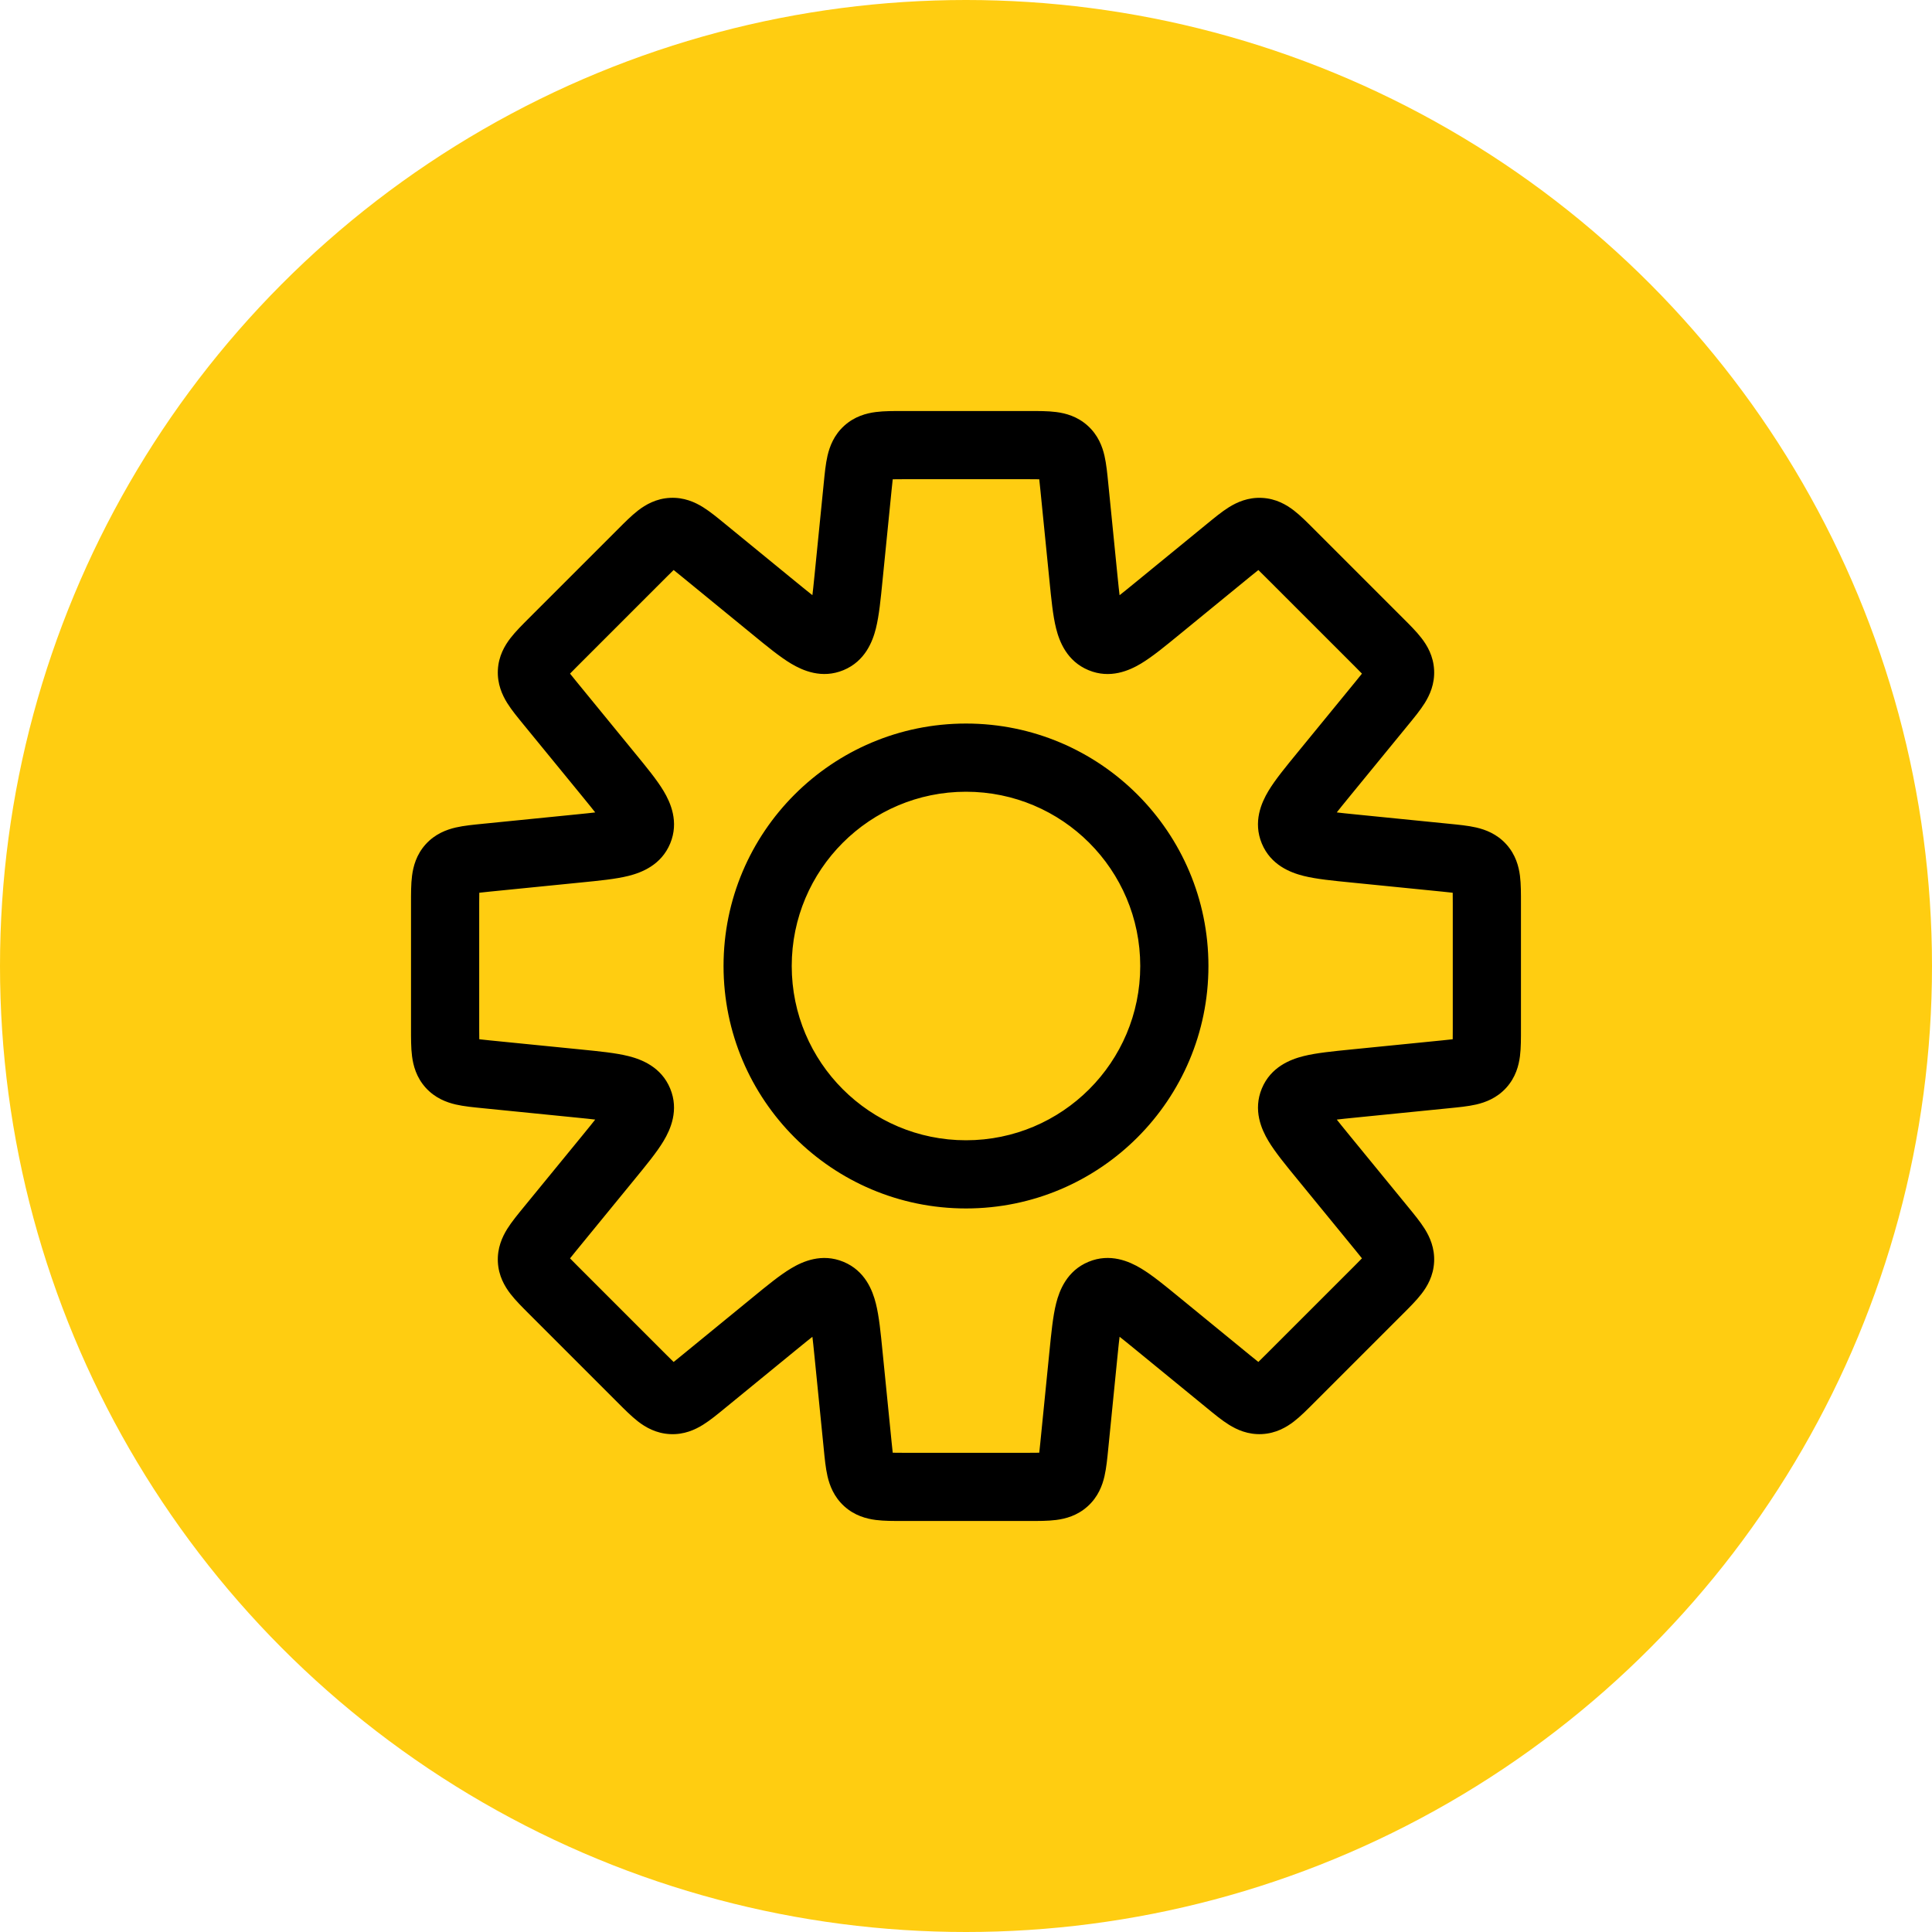
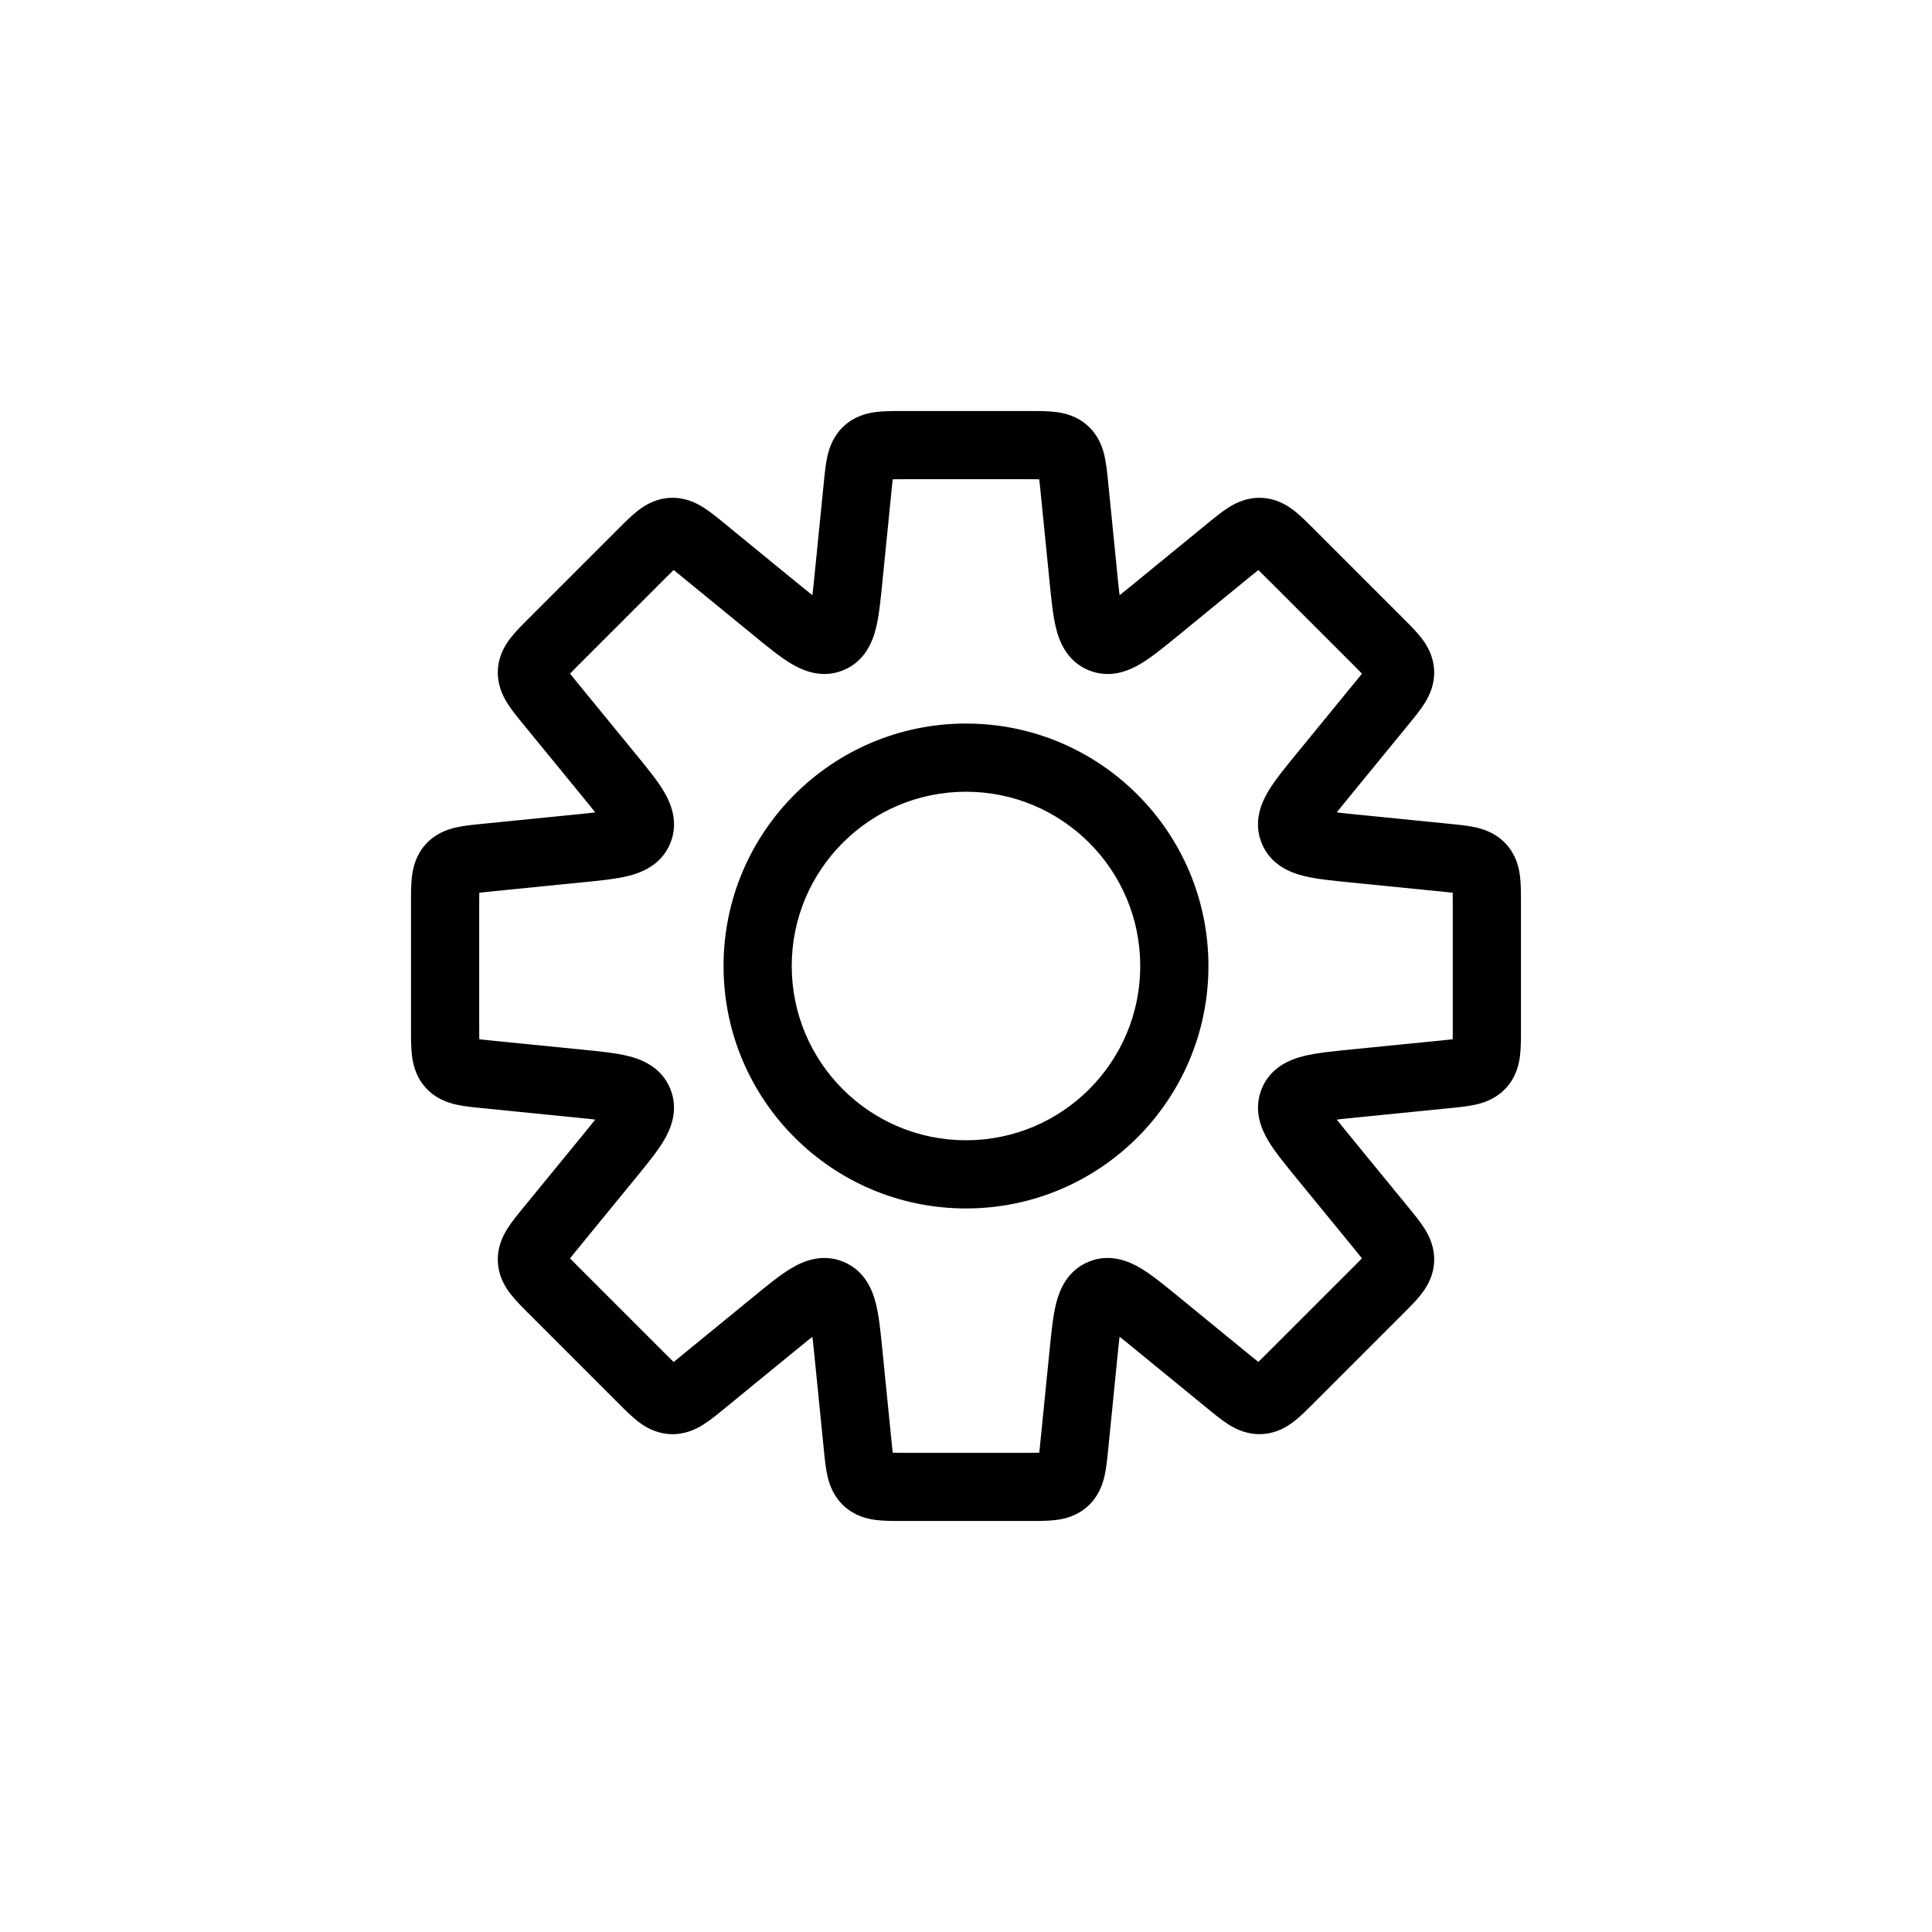
<svg xmlns="http://www.w3.org/2000/svg" width="85" height="85" viewBox="0 0 85 85" fill="none">
-   <circle cx="42.5" cy="42.5" r="42.5" fill="#FFCD11" />
-   <path d="M47.263 21.384H45.763V21.459L45.77 21.534L47.263 21.384ZM47.263 21.384H48.763V21.309L48.756 21.235L47.263 21.384ZM47.667 25.42L46.174 25.569L46.174 25.569L47.667 25.42ZM48.465 28.099L49.039 26.714L49.039 26.714L48.465 28.099ZM50.923 26.769L49.973 25.608L49.973 25.608L50.923 26.769ZM54.062 24.201L53.112 23.04L53.112 23.04L54.062 24.201ZM55.446 23.403L55.371 24.901L55.371 24.901L55.446 23.403ZM56.743 24.334L57.804 23.274L57.804 23.274L56.743 24.334ZM60.665 28.256L61.726 27.196L61.726 27.196L60.665 28.256ZM61.597 29.554L63.095 29.479L63.095 29.479L61.597 29.554ZM60.799 30.937L61.96 31.887L61.96 31.887L60.799 30.937ZM58.23 34.076L59.352 35.073L59.372 35.05L59.391 35.026L58.23 34.076ZM58.23 34.076L57.109 33.08L57.089 33.103L57.069 33.127L58.23 34.076ZM56.9 36.535L58.286 35.961L58.286 35.961L56.9 36.535ZM59.579 37.333L59.43 38.825L59.43 38.825L59.579 37.333ZM63.615 37.736L63.765 36.244L63.765 36.244L63.615 37.736ZM65.158 38.151L64.046 39.157L64.046 39.157L65.158 38.151ZM65.158 46.849L64.046 45.843L64.046 45.843L65.158 46.849ZM63.615 47.263L63.765 48.756L63.765 48.756L63.615 47.263ZM59.58 47.667L59.431 46.174L59.431 46.174L59.58 47.667ZM56.901 48.465L55.515 47.891L55.515 47.891L56.901 48.465ZM58.231 50.923L59.392 49.974L59.392 49.974L58.231 50.923ZM60.799 54.062L61.96 53.112L61.96 53.112L60.799 54.062ZM61.597 55.445L63.095 55.52L63.095 55.52L61.597 55.445ZM55.446 61.596L55.521 63.094L55.521 63.094L55.446 61.596ZM54.062 60.798L53.113 61.959L53.113 61.959L54.062 60.798ZM50.923 58.23L51.873 57.069L51.816 57.023L51.755 56.982L50.923 58.23ZM50.923 58.23L49.974 59.391L50.03 59.437L50.091 59.478L50.923 58.23ZM48.465 56.9L49.039 58.285L49.039 58.285L48.465 56.9ZM47.667 59.579L46.174 59.429L46.174 59.429L47.667 59.579ZM47.263 63.616L48.756 63.765L48.756 63.765L47.263 63.616ZM46.849 65.158L45.843 64.046L45.843 64.046L46.849 65.158ZM38.15 65.158L39.157 64.046L39.157 64.046L38.15 65.158ZM37.736 63.616L36.244 63.765L36.244 63.765L37.736 63.616ZM37.333 59.58L38.825 59.43L38.825 59.43L37.333 59.58ZM34.076 58.231L35.026 59.392L35.026 59.392L34.076 58.231ZM30.937 60.799L29.987 59.638L29.987 59.638L30.937 60.799ZM29.553 61.597L29.479 63.095L29.479 63.095L29.553 61.597ZM28.256 60.666L29.317 59.605L29.317 59.605L28.256 60.666ZM24.334 56.743L25.395 55.683L25.395 55.683L24.334 56.743ZM23.402 55.446L24.901 55.371L24.901 55.371L23.402 55.446ZM24.2 54.063L23.039 53.113L23.039 53.113L24.2 54.063ZM26.769 50.923L27.93 51.873L27.93 51.873L26.769 50.923ZM28.099 48.465L26.713 49.039L26.713 49.039L28.099 48.465ZM25.42 47.667L25.569 46.174L25.569 46.174L25.42 47.667ZM21.384 47.263L21.533 45.771L21.459 45.763H21.384V47.263ZM21.384 47.263L21.235 48.756L21.309 48.763H21.384V47.263ZM19.842 46.849L20.954 45.843L20.954 45.843L19.842 46.849ZM19.583 45.273L21.083 45.273V45.273L19.583 45.273ZM19.583 39.727L21.083 39.727V39.727H19.583ZM19.842 38.151L20.954 39.157L20.954 39.157L19.842 38.151ZM21.384 37.736V36.236H21.309L21.235 36.244L21.384 37.736ZM21.384 37.736V39.236H21.459L21.533 39.229L21.384 37.736ZM25.421 37.333L25.57 38.825L25.57 38.825L25.421 37.333ZM28.1 36.535L29.486 37.109L29.486 37.109L28.1 36.535ZM26.77 34.076L25.609 35.026L25.609 35.026L26.77 34.076ZM24.2 30.936L23.04 31.886L24.2 30.936ZM23.402 29.553L21.904 29.478L21.904 29.478L23.402 29.553ZM24.334 28.256L25.395 29.316L25.395 29.316L24.334 28.256ZM28.256 24.333L27.196 23.273L27.196 23.273L28.256 24.333ZM29.553 23.402L29.479 21.904L29.479 21.904L29.553 23.402ZM30.937 24.2L31.887 23.039L31.887 23.039L30.937 24.2ZM34.076 26.768L35.026 25.607L35.026 25.607L34.076 26.768ZM36.535 28.099L35.961 26.713L35.961 26.713L36.535 28.099ZM37.333 25.419L38.825 25.569L38.825 25.569L37.333 25.419ZM37.736 21.384L39.229 21.534L39.236 21.459V21.384H37.736ZM37.736 21.384L36.244 21.235L36.236 21.309V21.384H37.736ZM38.15 19.842L39.157 20.954L39.157 20.954L38.15 19.842ZM46.849 19.842L45.843 20.954L45.843 20.954L46.849 19.842ZM48.763 21.384V21.384H45.763V21.384H48.763ZM49.159 25.271L48.756 21.235L45.77 21.534L46.174 25.569L49.159 25.271ZM49.039 26.714C49.438 26.879 49.45 27.222 49.374 26.921C49.298 26.617 49.246 26.138 49.159 25.271L46.174 25.569C46.251 26.335 46.321 27.082 46.465 27.652C46.609 28.225 46.939 29.091 47.891 29.485L49.039 26.714ZM49.973 25.608C49.299 26.16 48.924 26.462 48.655 26.623C48.388 26.782 48.639 26.548 49.039 26.714L47.891 29.485C48.842 29.88 49.688 29.5 50.195 29.197C50.699 28.895 51.277 28.418 51.873 27.93L49.973 25.608ZM53.112 23.04L49.973 25.608L51.873 27.93L55.012 25.362L53.112 23.04ZM55.521 21.905C54.905 21.874 54.418 22.098 54.066 22.317C53.75 22.514 53.414 22.793 53.112 23.04L55.012 25.362C55.183 25.222 55.313 25.116 55.427 25.027C55.54 24.939 55.61 24.89 55.653 24.863C55.695 24.837 55.682 24.851 55.628 24.868C55.563 24.89 55.472 24.906 55.371 24.901L55.521 21.905ZM57.804 23.274C57.528 22.998 57.221 22.687 56.927 22.46C56.599 22.207 56.136 21.935 55.52 21.905L55.371 24.901C55.27 24.896 55.181 24.87 55.119 24.843C55.067 24.82 55.055 24.805 55.094 24.835C55.135 24.866 55.199 24.922 55.303 25.021C55.407 25.12 55.526 25.239 55.682 25.395L57.804 23.274ZM61.726 27.196L57.804 23.274L55.682 25.395L59.605 29.317L61.726 27.196ZM63.095 29.479C63.064 28.863 62.793 28.401 62.539 28.073C62.312 27.778 62.002 27.472 61.726 27.196L59.605 29.317C59.76 29.473 59.879 29.592 59.978 29.696C60.078 29.801 60.133 29.865 60.164 29.905C60.195 29.945 60.18 29.933 60.157 29.881C60.129 29.818 60.104 29.73 60.099 29.628L63.095 29.479ZM61.96 31.887C62.207 31.585 62.485 31.249 62.682 30.934C62.901 30.582 63.126 30.095 63.095 29.479L60.099 29.628C60.094 29.527 60.11 29.437 60.131 29.372C60.149 29.317 60.163 29.304 60.136 29.346C60.109 29.39 60.061 29.459 59.972 29.573C59.884 29.686 59.778 29.817 59.638 29.987L61.96 31.887ZM59.391 35.026L61.96 31.887L59.638 29.987L57.069 33.127L59.391 35.026ZM59.352 35.073L59.352 35.073L57.109 33.08L57.109 33.08L59.352 35.073ZM58.286 35.961C58.451 36.36 58.217 36.612 58.377 36.345C58.538 36.076 58.839 35.701 59.391 35.026L57.069 33.127C56.582 33.722 56.104 34.3 55.802 34.805C55.499 35.312 55.12 36.157 55.514 37.109L58.286 35.961ZM59.729 35.84C58.861 35.754 58.383 35.702 58.079 35.625C57.778 35.55 58.121 35.562 58.286 35.961L55.514 37.109C55.908 38.061 56.775 38.391 57.347 38.535C57.917 38.678 58.664 38.749 59.43 38.825L59.729 35.84ZM63.765 36.244L59.729 35.84L59.43 38.825L63.466 39.229L63.765 36.244ZM66.27 37.144C65.856 36.687 65.353 36.501 64.949 36.407C64.587 36.323 64.153 36.283 63.765 36.244L63.466 39.229C63.685 39.251 63.853 39.268 63.995 39.286C64.139 39.303 64.222 39.318 64.272 39.33C64.32 39.341 64.301 39.341 64.25 39.316C64.189 39.285 64.114 39.232 64.046 39.157L66.27 37.144ZM66.916 39.727C66.916 39.337 66.919 38.9 66.872 38.531C66.819 38.12 66.684 37.601 66.27 37.144L64.046 39.157C63.977 39.082 63.933 39.002 63.908 38.938C63.888 38.885 63.89 38.866 63.896 38.915C63.903 38.966 63.909 39.05 63.913 39.194C63.916 39.338 63.916 39.506 63.916 39.727H66.916ZM66.916 45.273V39.727H63.916V45.273H66.916ZM66.27 47.856C66.684 47.399 66.819 46.88 66.872 46.468C66.919 46.1 66.916 45.663 66.916 45.273H63.916C63.916 45.494 63.916 45.662 63.913 45.806C63.909 45.95 63.903 46.034 63.896 46.085C63.89 46.134 63.888 46.115 63.908 46.062C63.933 45.998 63.977 45.918 64.046 45.843L66.27 47.856ZM63.765 48.756C64.153 48.717 64.587 48.677 64.949 48.593C65.353 48.499 65.856 48.313 66.27 47.856L64.046 45.843C64.114 45.768 64.189 45.715 64.25 45.684C64.301 45.659 64.32 45.659 64.272 45.67C64.222 45.682 64.139 45.697 63.995 45.714C63.853 45.732 63.685 45.749 63.466 45.771L63.765 48.756ZM59.73 49.16L63.765 48.756L63.466 45.771L59.431 46.174L59.73 49.16ZM58.287 49.039C58.121 49.438 57.778 49.45 58.08 49.374C58.383 49.298 58.862 49.246 59.73 49.16L59.431 46.174C58.665 46.251 57.918 46.322 57.348 46.465C56.775 46.609 55.909 46.939 55.515 47.891L58.287 49.039ZM59.392 49.974C58.84 49.299 58.538 48.924 58.378 48.655C58.218 48.388 58.452 48.64 58.287 49.039L55.515 47.891C55.121 48.843 55.5 49.688 55.803 50.195C56.105 50.7 56.583 51.278 57.07 51.873L59.392 49.974ZM61.96 53.112L59.392 49.974L57.07 51.873L59.638 55.012L61.96 53.112ZM63.095 55.52C63.126 54.904 62.902 54.417 62.682 54.065C62.485 53.75 62.207 53.414 61.96 53.112L59.638 55.012C59.778 55.182 59.884 55.312 59.972 55.426C60.061 55.54 60.109 55.609 60.136 55.653C60.163 55.695 60.149 55.681 60.131 55.627C60.11 55.562 60.094 55.472 60.099 55.37L63.095 55.52ZM61.726 57.803C62.002 57.527 62.312 57.221 62.539 56.926C62.793 56.598 63.064 56.136 63.095 55.52L60.099 55.37C60.104 55.269 60.129 55.181 60.157 55.118C60.18 55.066 60.195 55.054 60.164 55.094C60.133 55.134 60.078 55.198 59.978 55.303C59.879 55.407 59.761 55.526 59.605 55.682L61.726 57.803ZM57.804 61.725L61.726 57.803L59.605 55.682L55.682 59.604L57.804 61.725ZM55.521 63.094C56.137 63.063 56.599 62.792 56.927 62.539C57.222 62.312 57.528 62.001 57.804 61.725L55.682 59.604C55.527 59.76 55.408 59.879 55.303 59.978C55.199 60.077 55.135 60.133 55.094 60.164C55.055 60.194 55.067 60.179 55.119 60.156C55.182 60.128 55.27 60.103 55.371 60.098L55.521 63.094ZM53.113 61.959C53.414 62.206 53.75 62.485 54.066 62.681C54.418 62.901 54.905 63.125 55.521 63.094L55.371 60.098C55.472 60.093 55.563 60.109 55.628 60.131C55.682 60.148 55.695 60.162 55.653 60.136C55.61 60.109 55.541 60.06 55.427 59.972C55.313 59.883 55.183 59.777 55.012 59.637L53.113 61.959ZM49.974 59.391L53.113 61.959L55.012 59.637L51.873 57.069L49.974 59.391ZM50.091 59.478L50.091 59.478L51.755 56.982L51.755 56.982L50.091 59.478ZM49.039 58.285C48.64 58.451 48.388 58.217 48.655 58.376C48.924 58.537 49.299 58.839 49.974 59.391L51.873 57.069C51.277 56.581 50.699 56.103 50.195 55.802C49.688 55.499 48.843 55.119 47.891 55.514L49.039 58.285ZM49.159 59.728C49.246 58.861 49.298 58.382 49.374 58.078C49.45 57.777 49.438 58.12 49.039 58.285L47.891 55.514C46.939 55.908 46.609 56.774 46.465 57.346C46.322 57.917 46.251 58.663 46.174 59.429L49.159 59.728ZM48.756 63.765L49.159 59.728L46.174 59.429L45.77 63.466L48.756 63.765ZM47.855 66.27C48.313 65.856 48.499 65.354 48.592 64.95C48.676 64.587 48.717 64.153 48.756 63.765L45.77 63.466C45.749 63.686 45.732 63.853 45.714 63.996C45.696 64.139 45.681 64.222 45.67 64.272C45.659 64.32 45.658 64.302 45.684 64.25C45.715 64.189 45.767 64.114 45.843 64.046L47.855 66.27ZM45.273 66.917C45.663 66.917 46.099 66.92 46.468 66.872C46.88 66.819 47.398 66.684 47.855 66.27L45.843 64.046C45.918 63.978 45.998 63.933 46.062 63.909C46.115 63.888 46.134 63.89 46.085 63.897C46.034 63.903 45.95 63.91 45.806 63.913C45.662 63.916 45.493 63.917 45.273 63.917V66.917ZM39.726 66.917H45.273V63.917H39.726V66.917ZM37.144 66.27C37.601 66.684 38.12 66.819 38.531 66.872C38.9 66.92 39.336 66.917 39.726 66.917V63.917C39.506 63.917 39.338 63.916 39.194 63.913C39.05 63.91 38.965 63.903 38.915 63.897C38.865 63.89 38.884 63.888 38.938 63.909C39.001 63.933 39.082 63.978 39.157 64.046L37.144 66.27ZM36.244 63.765C36.282 64.153 36.323 64.587 36.407 64.95C36.501 65.354 36.687 65.856 37.144 66.27L39.157 64.046C39.232 64.114 39.284 64.189 39.315 64.25C39.341 64.302 39.341 64.32 39.33 64.272C39.318 64.222 39.303 64.139 39.285 63.996C39.268 63.853 39.251 63.686 39.229 63.466L36.244 63.765ZM35.84 59.729L36.244 63.765L39.229 63.466L38.825 59.43L35.84 59.729ZM35.961 58.286C35.562 58.121 35.549 57.778 35.625 58.079C35.702 58.383 35.753 58.861 35.84 59.729L38.825 59.43C38.749 58.664 38.678 57.918 38.534 57.347C38.39 56.775 38.061 55.909 37.109 55.515L35.961 58.286ZM35.026 59.392C35.701 58.84 36.076 58.538 36.344 58.377C36.611 58.218 36.36 58.452 35.961 58.286L37.109 55.515C36.157 55.12 35.311 55.499 34.805 55.803C34.3 56.104 33.722 56.582 33.126 57.07L35.026 59.392ZM31.887 61.96L35.026 59.392L33.126 57.07L29.987 59.638L31.887 61.96ZM29.479 63.095C30.095 63.126 30.581 62.902 30.933 62.682C31.249 62.486 31.585 62.207 31.887 61.96L29.987 59.638C29.816 59.778 29.686 59.884 29.573 59.973C29.459 60.061 29.389 60.11 29.346 60.137C29.304 60.163 29.317 60.15 29.371 60.132C29.436 60.11 29.527 60.094 29.628 60.099L29.479 63.095ZM27.195 61.726C27.471 62.002 27.778 62.313 28.072 62.54C28.4 62.793 28.863 63.065 29.479 63.095L29.628 60.099C29.729 60.104 29.818 60.129 29.88 60.157C29.933 60.18 29.944 60.195 29.905 60.165C29.864 60.133 29.8 60.078 29.696 59.979C29.592 59.88 29.473 59.761 29.317 59.605L27.195 61.726ZM23.273 57.804L27.195 61.726L29.317 59.605L25.395 55.683L23.273 57.804ZM21.904 55.521C21.935 56.137 22.206 56.599 22.46 56.927C22.687 57.222 22.998 57.528 23.273 57.804L25.395 55.683C25.239 55.527 25.12 55.408 25.021 55.304C24.921 55.199 24.866 55.135 24.835 55.095C24.804 55.055 24.819 55.067 24.843 55.119C24.87 55.182 24.895 55.27 24.901 55.371L21.904 55.521ZM23.039 53.113C22.792 53.415 22.514 53.751 22.317 54.066C22.098 54.418 21.874 54.905 21.904 55.521L24.901 55.371C24.906 55.473 24.889 55.563 24.868 55.628C24.85 55.682 24.836 55.696 24.863 55.654C24.89 55.61 24.938 55.541 25.027 55.427C25.115 55.313 25.222 55.183 25.361 55.013L23.039 53.113ZM25.608 49.974L23.039 53.113L25.361 55.013L27.93 51.873L25.608 49.974ZM26.713 49.039C26.548 48.64 26.782 48.388 26.622 48.655C26.462 48.924 26.16 49.299 25.608 49.974L27.93 51.873C28.417 51.278 28.895 50.7 29.197 50.195C29.5 49.688 29.879 48.843 29.485 47.891L26.713 49.039ZM25.271 49.16C26.138 49.246 26.617 49.298 26.92 49.374C27.222 49.45 26.879 49.438 26.713 49.039L29.485 47.891C29.091 46.939 28.225 46.609 27.652 46.465C27.082 46.322 26.335 46.251 25.569 46.174L25.271 49.16ZM21.235 48.756L25.271 49.16L25.569 46.174L21.533 45.771L21.235 48.756ZM21.384 48.763H21.384V45.763H21.384V48.763ZM18.729 47.856C19.143 48.313 19.646 48.499 20.05 48.593C20.412 48.677 20.847 48.717 21.235 48.756L21.533 45.771C21.314 45.749 21.146 45.732 21.004 45.714C20.861 45.697 20.777 45.682 20.728 45.67C20.679 45.659 20.698 45.659 20.749 45.684C20.81 45.715 20.886 45.768 20.954 45.843L18.729 47.856ZM18.083 45.273C18.083 45.663 18.08 46.1 18.128 46.468C18.181 46.88 18.316 47.399 18.729 47.856L20.954 45.843C21.022 45.918 21.066 45.998 21.091 46.062C21.112 46.115 21.109 46.134 21.103 46.085C21.096 46.034 21.09 45.95 21.087 45.806C21.083 45.662 21.083 45.494 21.083 45.273L18.083 45.273ZM18.083 39.727L18.083 45.273L21.083 45.273L21.083 39.727L18.083 39.727ZM18.729 37.144C18.316 37.601 18.181 38.12 18.128 38.531C18.08 38.9 18.083 39.337 18.083 39.727H21.083C21.083 39.506 21.083 39.338 21.087 39.194C21.09 39.05 21.096 38.966 21.103 38.915C21.109 38.866 21.112 38.885 21.091 38.938C21.066 39.002 21.022 39.082 20.954 39.157L18.729 37.144ZM21.235 36.244C20.847 36.283 20.412 36.323 20.05 36.407C19.646 36.501 19.143 36.687 18.729 37.144L20.954 39.157C20.886 39.232 20.81 39.285 20.749 39.316C20.698 39.341 20.679 39.341 20.728 39.33C20.777 39.318 20.861 39.303 21.004 39.286C21.146 39.268 21.314 39.251 21.533 39.229L21.235 36.244ZM21.384 36.236H21.384V39.236H21.384V36.236ZM25.271 35.84L21.235 36.244L21.533 39.229L25.57 38.825L25.271 35.84ZM26.714 35.961C26.88 35.562 27.223 35.55 26.921 35.625C26.617 35.702 26.139 35.754 25.271 35.84L25.57 38.825C26.336 38.749 27.083 38.678 27.653 38.535C28.226 38.391 29.091 38.061 29.486 37.109L26.714 35.961ZM25.609 35.026C26.161 35.701 26.462 36.076 26.623 36.345C26.783 36.611 26.549 36.36 26.714 35.961L29.486 37.109C29.88 36.157 29.501 35.312 29.198 34.805C28.896 34.3 28.418 33.722 27.93 33.127L25.609 35.026ZM23.04 31.886L25.609 35.026L27.93 33.127L25.361 29.986L23.04 31.886ZM21.904 29.478C21.874 30.094 22.098 30.581 22.317 30.933C22.514 31.248 22.793 31.584 23.04 31.886L25.361 29.986C25.222 29.816 25.115 29.685 25.027 29.572C24.938 29.458 24.89 29.389 24.863 29.345C24.837 29.303 24.85 29.316 24.868 29.371C24.889 29.436 24.906 29.526 24.901 29.627L21.904 29.478ZM23.273 27.195C22.998 27.471 22.687 27.777 22.46 28.072C22.206 28.4 21.935 28.862 21.904 29.478L24.901 29.627C24.896 29.729 24.87 29.817 24.843 29.88C24.82 29.932 24.805 29.944 24.835 29.904C24.866 29.864 24.921 29.8 25.021 29.695C25.12 29.591 25.239 29.472 25.395 29.316L23.273 27.195ZM27.196 23.273L23.273 27.195L25.395 29.316L29.317 25.394L27.196 23.273ZM29.479 21.904C28.863 21.934 28.401 22.206 28.072 22.459C27.778 22.686 27.471 22.997 27.196 23.273L29.317 25.394C29.473 25.238 29.592 25.119 29.696 25.02C29.8 24.921 29.864 24.865 29.905 24.834C29.944 24.804 29.933 24.819 29.88 24.842C29.818 24.869 29.73 24.895 29.628 24.9L29.479 21.904ZM31.887 23.039C31.585 22.792 31.249 22.513 30.933 22.316C30.582 22.097 30.095 21.873 29.479 21.904L29.628 24.9C29.527 24.905 29.436 24.889 29.372 24.867C29.317 24.849 29.304 24.836 29.346 24.862C29.39 24.889 29.459 24.938 29.573 25.026C29.686 25.114 29.817 25.221 29.987 25.361L31.887 23.039ZM35.026 25.607L31.887 23.039L29.987 25.361L33.126 27.929L35.026 25.607ZM35.961 26.713C36.36 26.547 36.611 26.781 36.344 26.622C36.076 26.461 35.701 26.159 35.026 25.607L33.126 27.929C33.722 28.417 34.3 28.895 34.805 29.197C35.312 29.499 36.157 29.879 37.109 29.484L35.961 26.713ZM35.84 25.27C35.753 26.137 35.702 26.616 35.625 26.92C35.549 27.221 35.562 26.878 35.961 26.713L37.109 29.484C38.061 29.09 38.391 28.224 38.535 27.652C38.678 27.081 38.749 26.335 38.825 25.569L35.84 25.27ZM36.244 21.235L35.84 25.27L38.825 25.569L39.229 21.534L36.244 21.235ZM36.236 21.384V21.384H39.236V21.384H36.236ZM37.144 18.73C36.687 19.143 36.501 19.646 36.407 20.05C36.323 20.413 36.282 20.847 36.244 21.235L39.229 21.534C39.251 21.314 39.268 21.147 39.285 21.004C39.303 20.861 39.318 20.778 39.33 20.728C39.341 20.679 39.341 20.698 39.315 20.75C39.284 20.81 39.232 20.886 39.157 20.954L37.144 18.73ZM39.726 18.083C39.336 18.083 38.9 18.08 38.531 18.128C38.12 18.181 37.601 18.316 37.144 18.73L39.157 20.954C39.082 21.022 39.001 21.067 38.938 21.091C38.884 21.112 38.865 21.11 38.915 21.103C38.965 21.097 39.05 21.09 39.194 21.087C39.338 21.083 39.506 21.083 39.726 21.083V18.083ZM45.273 18.083H39.726V21.083H45.273V18.083ZM47.855 18.73C47.398 18.316 46.88 18.181 46.468 18.128C46.099 18.08 45.663 18.083 45.273 18.083V21.083C45.493 21.083 45.662 21.083 45.806 21.087C45.95 21.09 46.034 21.097 46.085 21.103C46.134 21.11 46.115 21.112 46.062 21.091C45.998 21.067 45.918 21.022 45.843 20.954L47.855 18.73ZM48.756 21.235C48.717 20.847 48.676 20.413 48.592 20.05C48.499 19.646 48.313 19.143 47.855 18.73L45.843 20.954C45.767 20.886 45.715 20.81 45.684 20.75C45.658 20.698 45.659 20.679 45.67 20.728C45.681 20.778 45.696 20.861 45.714 21.004C45.732 21.147 45.749 21.314 45.77 21.534L48.756 21.235ZM50.166 42.5C50.166 46.734 46.734 50.167 42.5 50.167V53.167C48.391 53.167 53.166 48.391 53.166 42.5H50.166ZM42.5 34.833C46.734 34.833 50.166 38.266 50.166 42.5H53.166C53.166 36.609 48.391 31.833 42.5 31.833V34.833ZM34.833 42.5C34.833 38.266 38.266 34.833 42.5 34.833V31.833C36.609 31.833 31.833 36.609 31.833 42.5H34.833ZM42.5 50.167C38.266 50.167 34.833 46.734 34.833 42.5H31.833C31.833 48.391 36.609 53.167 42.5 53.167V50.167Z" fill="black" />
+   <path d="M47.263 21.384H45.763V21.459L45.77 21.534L47.263 21.384ZM47.263 21.384H48.763V21.309L48.756 21.235L47.263 21.384ZM47.667 25.42L46.174 25.569L46.174 25.569L47.667 25.42ZM48.465 28.099L49.039 26.714L49.039 26.714L48.465 28.099ZM50.923 26.769L49.973 25.608L49.973 25.608L50.923 26.769ZM54.062 24.201L53.112 23.04L53.112 23.04L54.062 24.201ZM55.446 23.403L55.371 24.901L55.371 24.901L55.446 23.403ZM56.743 24.334L57.804 23.274L57.804 23.274L56.743 24.334ZM60.665 28.256L61.726 27.196L61.726 27.196L60.665 28.256ZM61.597 29.554L63.095 29.479L63.095 29.479L61.597 29.554ZM60.799 30.937L61.96 31.887L61.96 31.887L60.799 30.937ZM58.23 34.076L59.352 35.073L59.372 35.05L59.391 35.026L58.23 34.076ZM58.23 34.076L57.109 33.08L57.089 33.103L57.069 33.127L58.23 34.076ZM56.9 36.535L58.286 35.961L58.286 35.961L56.9 36.535ZM59.579 37.333L59.43 38.825L59.43 38.825L59.579 37.333ZM63.615 37.736L63.765 36.244L63.765 36.244L63.615 37.736ZM65.158 38.151L64.046 39.157L64.046 39.157L65.158 38.151ZM65.158 46.849L64.046 45.843L64.046 45.843L65.158 46.849ZM63.615 47.263L63.765 48.756L63.765 48.756L63.615 47.263ZM59.58 47.667L59.431 46.174L59.431 46.174L59.58 47.667ZM56.901 48.465L55.515 47.891L55.515 47.891L56.901 48.465ZM58.231 50.923L59.392 49.974L59.392 49.974L58.231 50.923ZM60.799 54.062L61.96 53.112L61.96 53.112L60.799 54.062ZM61.597 55.445L63.095 55.52L63.095 55.52L61.597 55.445ZM55.446 61.596L55.521 63.094L55.521 63.094L55.446 61.596ZM54.062 60.798L53.113 61.959L53.113 61.959L54.062 60.798ZM50.923 58.23L51.873 57.069L51.816 57.023L51.755 56.982L50.923 58.23ZL49.974 59.391L50.03 59.437L50.091 59.478L50.923 58.23ZM48.465 56.9L49.039 58.285L49.039 58.285L48.465 56.9ZM47.667 59.579L46.174 59.429L46.174 59.429L47.667 59.579ZM47.263 63.616L48.756 63.765L48.756 63.765L47.263 63.616ZM46.849 65.158L45.843 64.046L45.843 64.046L46.849 65.158ZM38.15 65.158L39.157 64.046L39.157 64.046L38.15 65.158ZM37.736 63.616L36.244 63.765L36.244 63.765L37.736 63.616ZM37.333 59.58L38.825 59.43L38.825 59.43L37.333 59.58ZM34.076 58.231L35.026 59.392L35.026 59.392L34.076 58.231ZM30.937 60.799L29.987 59.638L29.987 59.638L30.937 60.799ZM29.553 61.597L29.479 63.095L29.479 63.095L29.553 61.597ZM28.256 60.666L29.317 59.605L29.317 59.605L28.256 60.666ZM24.334 56.743L25.395 55.683L25.395 55.683L24.334 56.743ZM23.402 55.446L24.901 55.371L24.901 55.371L23.402 55.446ZM24.2 54.063L23.039 53.113L23.039 53.113L24.2 54.063ZM26.769 50.923L27.93 51.873L27.93 51.873L26.769 50.923ZM28.099 48.465L26.713 49.039L26.713 49.039L28.099 48.465ZM25.42 47.667L25.569 46.174L25.569 46.174L25.42 47.667ZM21.384 47.263L21.533 45.771L21.459 45.763H21.384V47.263ZM21.384 47.263L21.235 48.756L21.309 48.763H21.384V47.263ZM19.842 46.849L20.954 45.843L20.954 45.843L19.842 46.849ZM19.583 45.273L21.083 45.273V45.273L19.583 45.273ZM19.583 39.727L21.083 39.727V39.727H19.583ZM19.842 38.151L20.954 39.157L20.954 39.157L19.842 38.151ZM21.384 37.736V36.236H21.309L21.235 36.244L21.384 37.736ZM21.384 37.736V39.236H21.459L21.533 39.229L21.384 37.736ZM25.421 37.333L25.57 38.825L25.57 38.825L25.421 37.333ZM28.1 36.535L29.486 37.109L29.486 37.109L28.1 36.535ZM26.77 34.076L25.609 35.026L25.609 35.026L26.77 34.076ZM24.2 30.936L23.04 31.886L24.2 30.936ZM23.402 29.553L21.904 29.478L21.904 29.478L23.402 29.553ZM24.334 28.256L25.395 29.316L25.395 29.316L24.334 28.256ZM28.256 24.333L27.196 23.273L27.196 23.273L28.256 24.333ZM29.553 23.402L29.479 21.904L29.479 21.904L29.553 23.402ZM30.937 24.2L31.887 23.039L31.887 23.039L30.937 24.2ZM34.076 26.768L35.026 25.607L35.026 25.607L34.076 26.768ZM36.535 28.099L35.961 26.713L35.961 26.713L36.535 28.099ZM37.333 25.419L38.825 25.569L38.825 25.569L37.333 25.419ZM37.736 21.384L39.229 21.534L39.236 21.459V21.384H37.736ZM37.736 21.384L36.244 21.235L36.236 21.309V21.384H37.736ZM38.15 19.842L39.157 20.954L39.157 20.954L38.15 19.842ZM46.849 19.842L45.843 20.954L45.843 20.954L46.849 19.842ZM48.763 21.384V21.384H45.763V21.384H48.763ZM49.159 25.271L48.756 21.235L45.77 21.534L46.174 25.569L49.159 25.271ZM49.039 26.714C49.438 26.879 49.45 27.222 49.374 26.921C49.298 26.617 49.246 26.138 49.159 25.271L46.174 25.569C46.251 26.335 46.321 27.082 46.465 27.652C46.609 28.225 46.939 29.091 47.891 29.485L49.039 26.714ZM49.973 25.608C49.299 26.16 48.924 26.462 48.655 26.623C48.388 26.782 48.639 26.548 49.039 26.714L47.891 29.485C48.842 29.88 49.688 29.5 50.195 29.197C50.699 28.895 51.277 28.418 51.873 27.93L49.973 25.608ZM53.112 23.04L49.973 25.608L51.873 27.93L55.012 25.362L53.112 23.04ZM55.521 21.905C54.905 21.874 54.418 22.098 54.066 22.317C53.75 22.514 53.414 22.793 53.112 23.04L55.012 25.362C55.183 25.222 55.313 25.116 55.427 25.027C55.54 24.939 55.61 24.89 55.653 24.863C55.695 24.837 55.682 24.851 55.628 24.868C55.563 24.89 55.472 24.906 55.371 24.901L55.521 21.905ZM57.804 23.274C57.528 22.998 57.221 22.687 56.927 22.46C56.599 22.207 56.136 21.935 55.52 21.905L55.371 24.901C55.27 24.896 55.181 24.87 55.119 24.843C55.067 24.82 55.055 24.805 55.094 24.835C55.135 24.866 55.199 24.922 55.303 25.021C55.407 25.12 55.526 25.239 55.682 25.395L57.804 23.274ZM61.726 27.196L57.804 23.274L55.682 25.395L59.605 29.317L61.726 27.196ZM63.095 29.479C63.064 28.863 62.793 28.401 62.539 28.073C62.312 27.778 62.002 27.472 61.726 27.196L59.605 29.317C59.76 29.473 59.879 29.592 59.978 29.696C60.078 29.801 60.133 29.865 60.164 29.905C60.195 29.945 60.18 29.933 60.157 29.881C60.129 29.818 60.104 29.73 60.099 29.628L63.095 29.479ZM61.96 31.887C62.207 31.585 62.485 31.249 62.682 30.934C62.901 30.582 63.126 30.095 63.095 29.479L60.099 29.628C60.094 29.527 60.11 29.437 60.131 29.372C60.149 29.317 60.163 29.304 60.136 29.346C60.109 29.39 60.061 29.459 59.972 29.573C59.884 29.686 59.778 29.817 59.638 29.987L61.96 31.887ZM59.391 35.026L61.96 31.887L59.638 29.987L57.069 33.127L59.391 35.026ZM59.352 35.073L59.352 35.073L57.109 33.08L57.109 33.08L59.352 35.073ZM58.286 35.961C58.451 36.36 58.217 36.612 58.377 36.345C58.538 36.076 58.839 35.701 59.391 35.026L57.069 33.127C56.582 33.722 56.104 34.3 55.802 34.805C55.499 35.312 55.12 36.157 55.514 37.109L58.286 35.961ZM59.729 35.84C58.861 35.754 58.383 35.702 58.079 35.625C57.778 35.55 58.121 35.562 58.286 35.961L55.514 37.109C55.908 38.061 56.775 38.391 57.347 38.535C57.917 38.678 58.664 38.749 59.43 38.825L59.729 35.84ZM63.765 36.244L59.729 35.84L59.43 38.825L63.466 39.229L63.765 36.244ZM66.27 37.144C65.856 36.687 65.353 36.501 64.949 36.407C64.587 36.323 64.153 36.283 63.765 36.244L63.466 39.229C63.685 39.251 63.853 39.268 63.995 39.286C64.139 39.303 64.222 39.318 64.272 39.33C64.32 39.341 64.301 39.341 64.25 39.316C64.189 39.285 64.114 39.232 64.046 39.157L66.27 37.144ZM66.916 39.727C66.916 39.337 66.919 38.9 66.872 38.531C66.819 38.12 66.684 37.601 66.27 37.144L64.046 39.157C63.977 39.082 63.933 39.002 63.908 38.938C63.888 38.885 63.89 38.866 63.896 38.915C63.903 38.966 63.909 39.05 63.913 39.194C63.916 39.338 63.916 39.506 63.916 39.727H66.916ZM66.916 45.273V39.727H63.916V45.273H66.916ZM66.27 47.856C66.684 47.399 66.819 46.88 66.872 46.468C66.919 46.1 66.916 45.663 66.916 45.273H63.916C63.916 45.494 63.916 45.662 63.913 45.806C63.909 45.95 63.903 46.034 63.896 46.085C63.89 46.134 63.888 46.115 63.908 46.062C63.933 45.998 63.977 45.918 64.046 45.843L66.27 47.856ZM63.765 48.756C64.153 48.717 64.587 48.677 64.949 48.593C65.353 48.499 65.856 48.313 66.27 47.856L64.046 45.843C64.114 45.768 64.189 45.715 64.25 45.684C64.301 45.659 64.32 45.659 64.272 45.67C64.222 45.682 64.139 45.697 63.995 45.714C63.853 45.732 63.685 45.749 63.466 45.771L63.765 48.756ZM59.73 49.16L63.765 48.756L63.466 45.771L59.431 46.174L59.73 49.16ZM58.287 49.039C58.121 49.438 57.778 49.45 58.08 49.374C58.383 49.298 58.862 49.246 59.73 49.16L59.431 46.174C58.665 46.251 57.918 46.322 57.348 46.465C56.775 46.609 55.909 46.939 55.515 47.891L58.287 49.039ZM59.392 49.974C58.84 49.299 58.538 48.924 58.378 48.655C58.218 48.388 58.452 48.64 58.287 49.039L55.515 47.891C55.121 48.843 55.5 49.688 55.803 50.195C56.105 50.7 56.583 51.278 57.07 51.873L59.392 49.974ZM61.96 53.112L59.392 49.974L57.07 51.873L59.638 55.012L61.96 53.112ZM63.095 55.52C63.126 54.904 62.902 54.417 62.682 54.065C62.485 53.75 62.207 53.414 61.96 53.112L59.638 55.012C59.778 55.182 59.884 55.312 59.972 55.426C60.061 55.54 60.109 55.609 60.136 55.653C60.163 55.695 60.149 55.681 60.131 55.627C60.11 55.562 60.094 55.472 60.099 55.37L63.095 55.52ZM61.726 57.803C62.002 57.527 62.312 57.221 62.539 56.926C62.793 56.598 63.064 56.136 63.095 55.52L60.099 55.37C60.104 55.269 60.129 55.181 60.157 55.118C60.18 55.066 60.195 55.054 60.164 55.094C60.133 55.134 60.078 55.198 59.978 55.303C59.879 55.407 59.761 55.526 59.605 55.682L61.726 57.803ZM57.804 61.725L61.726 57.803L59.605 55.682L55.682 59.604L57.804 61.725ZM55.521 63.094C56.137 63.063 56.599 62.792 56.927 62.539C57.222 62.312 57.528 62.001 57.804 61.725L55.682 59.604C55.527 59.76 55.408 59.879 55.303 59.978C55.199 60.077 55.135 60.133 55.094 60.164C55.055 60.194 55.067 60.179 55.119 60.156C55.182 60.128 55.27 60.103 55.371 60.098L55.521 63.094ZM53.113 61.959C53.414 62.206 53.75 62.485 54.066 62.681C54.418 62.901 54.905 63.125 55.521 63.094L55.371 60.098C55.472 60.093 55.563 60.109 55.628 60.131C55.682 60.148 55.695 60.162 55.653 60.136C55.61 60.109 55.541 60.06 55.427 59.972C55.313 59.883 55.183 59.777 55.012 59.637L53.113 61.959ZM49.974 59.391L53.113 61.959L55.012 59.637L51.873 57.069L49.974 59.391ZM50.091 59.478L50.091 59.478L51.755 56.982L51.755 56.982L50.091 59.478ZM49.039 58.285C48.64 58.451 48.388 58.217 48.655 58.376C48.924 58.537 49.299 58.839 49.974 59.391L51.873 57.069C51.277 56.581 50.699 56.103 50.195 55.802C49.688 55.499 48.843 55.119 47.891 55.514L49.039 58.285ZM49.159 59.728C49.246 58.861 49.298 58.382 49.374 58.078C49.45 57.777 49.438 58.12 49.039 58.285L47.891 55.514C46.939 55.908 46.609 56.774 46.465 57.346C46.322 57.917 46.251 58.663 46.174 59.429L49.159 59.728ZM48.756 63.765L49.159 59.728L46.174 59.429L45.77 63.466L48.756 63.765ZM47.855 66.27C48.313 65.856 48.499 65.354 48.592 64.95C48.676 64.587 48.717 64.153 48.756 63.765L45.77 63.466C45.749 63.686 45.732 63.853 45.714 63.996C45.696 64.139 45.681 64.222 45.67 64.272C45.659 64.32 45.658 64.302 45.684 64.25C45.715 64.189 45.767 64.114 45.843 64.046L47.855 66.27ZM45.273 66.917C45.663 66.917 46.099 66.92 46.468 66.872C46.88 66.819 47.398 66.684 47.855 66.27L45.843 64.046C45.918 63.978 45.998 63.933 46.062 63.909C46.115 63.888 46.134 63.89 46.085 63.897C46.034 63.903 45.95 63.91 45.806 63.913C45.662 63.916 45.493 63.917 45.273 63.917V66.917ZM39.726 66.917H45.273V63.917H39.726V66.917ZM37.144 66.27C37.601 66.684 38.12 66.819 38.531 66.872C38.9 66.92 39.336 66.917 39.726 66.917V63.917C39.506 63.917 39.338 63.916 39.194 63.913C39.05 63.91 38.965 63.903 38.915 63.897C38.865 63.89 38.884 63.888 38.938 63.909C39.001 63.933 39.082 63.978 39.157 64.046L37.144 66.27ZM36.244 63.765C36.282 64.153 36.323 64.587 36.407 64.95C36.501 65.354 36.687 65.856 37.144 66.27L39.157 64.046C39.232 64.114 39.284 64.189 39.315 64.25C39.341 64.302 39.341 64.32 39.33 64.272C39.318 64.222 39.303 64.139 39.285 63.996C39.268 63.853 39.251 63.686 39.229 63.466L36.244 63.765ZM35.84 59.729L36.244 63.765L39.229 63.466L38.825 59.43L35.84 59.729ZM35.961 58.286C35.562 58.121 35.549 57.778 35.625 58.079C35.702 58.383 35.753 58.861 35.84 59.729L38.825 59.43C38.749 58.664 38.678 57.918 38.534 57.347C38.39 56.775 38.061 55.909 37.109 55.515L35.961 58.286ZM35.026 59.392C35.701 58.84 36.076 58.538 36.344 58.377C36.611 58.218 36.36 58.452 35.961 58.286L37.109 55.515C36.157 55.12 35.311 55.499 34.805 55.803C34.3 56.104 33.722 56.582 33.126 57.07L35.026 59.392ZM31.887 61.96L35.026 59.392L33.126 57.07L29.987 59.638L31.887 61.96ZM29.479 63.095C30.095 63.126 30.581 62.902 30.933 62.682C31.249 62.486 31.585 62.207 31.887 61.96L29.987 59.638C29.816 59.778 29.686 59.884 29.573 59.973C29.459 60.061 29.389 60.11 29.346 60.137C29.304 60.163 29.317 60.15 29.371 60.132C29.436 60.11 29.527 60.094 29.628 60.099L29.479 63.095ZM27.195 61.726C27.471 62.002 27.778 62.313 28.072 62.54C28.4 62.793 28.863 63.065 29.479 63.095L29.628 60.099C29.729 60.104 29.818 60.129 29.88 60.157C29.933 60.18 29.944 60.195 29.905 60.165C29.864 60.133 29.8 60.078 29.696 59.979C29.592 59.88 29.473 59.761 29.317 59.605L27.195 61.726ZM23.273 57.804L27.195 61.726L29.317 59.605L25.395 55.683L23.273 57.804ZM21.904 55.521C21.935 56.137 22.206 56.599 22.46 56.927C22.687 57.222 22.998 57.528 23.273 57.804L25.395 55.683C25.239 55.527 25.12 55.408 25.021 55.304C24.921 55.199 24.866 55.135 24.835 55.095C24.804 55.055 24.819 55.067 24.843 55.119C24.87 55.182 24.895 55.27 24.901 55.371L21.904 55.521ZM23.039 53.113C22.792 53.415 22.514 53.751 22.317 54.066C22.098 54.418 21.874 54.905 21.904 55.521L24.901 55.371C24.906 55.473 24.889 55.563 24.868 55.628C24.85 55.682 24.836 55.696 24.863 55.654C24.89 55.61 24.938 55.541 25.027 55.427C25.115 55.313 25.222 55.183 25.361 55.013L23.039 53.113ZM25.608 49.974L23.039 53.113L25.361 55.013L27.93 51.873L25.608 49.974ZM26.713 49.039C26.548 48.64 26.782 48.388 26.622 48.655C26.462 48.924 26.16 49.299 25.608 49.974L27.93 51.873C28.417 51.278 28.895 50.7 29.197 50.195C29.5 49.688 29.879 48.843 29.485 47.891L26.713 49.039ZM25.271 49.16C26.138 49.246 26.617 49.298 26.92 49.374C27.222 49.45 26.879 49.438 26.713 49.039L29.485 47.891C29.091 46.939 28.225 46.609 27.652 46.465C27.082 46.322 26.335 46.251 25.569 46.174L25.271 49.16ZM21.235 48.756L25.271 49.16L25.569 46.174L21.533 45.771L21.235 48.756ZM21.384 48.763H21.384V45.763H21.384V48.763ZM18.729 47.856C19.143 48.313 19.646 48.499 20.05 48.593C20.412 48.677 20.847 48.717 21.235 48.756L21.533 45.771C21.314 45.749 21.146 45.732 21.004 45.714C20.861 45.697 20.777 45.682 20.728 45.67C20.679 45.659 20.698 45.659 20.749 45.684C20.81 45.715 20.886 45.768 20.954 45.843L18.729 47.856ZM18.083 45.273C18.083 45.663 18.08 46.1 18.128 46.468C18.181 46.88 18.316 47.399 18.729 47.856L20.954 45.843C21.022 45.918 21.066 45.998 21.091 46.062C21.112 46.115 21.109 46.134 21.103 46.085C21.096 46.034 21.09 45.95 21.087 45.806C21.083 45.662 21.083 45.494 21.083 45.273L18.083 45.273ZM18.083 39.727L18.083 45.273L21.083 45.273L21.083 39.727L18.083 39.727ZM18.729 37.144C18.316 37.601 18.181 38.12 18.128 38.531C18.08 38.9 18.083 39.337 18.083 39.727H21.083C21.083 39.506 21.083 39.338 21.087 39.194C21.09 39.05 21.096 38.966 21.103 38.915C21.109 38.866 21.112 38.885 21.091 38.938C21.066 39.002 21.022 39.082 20.954 39.157L18.729 37.144ZM21.235 36.244C20.847 36.283 20.412 36.323 20.05 36.407C19.646 36.501 19.143 36.687 18.729 37.144L20.954 39.157C20.886 39.232 20.81 39.285 20.749 39.316C20.698 39.341 20.679 39.341 20.728 39.33C20.777 39.318 20.861 39.303 21.004 39.286C21.146 39.268 21.314 39.251 21.533 39.229L21.235 36.244ZM21.384 36.236H21.384V39.236H21.384V36.236ZM25.271 35.84L21.235 36.244L21.533 39.229L25.57 38.825L25.271 35.84ZM26.714 35.961C26.88 35.562 27.223 35.55 26.921 35.625C26.617 35.702 26.139 35.754 25.271 35.84L25.57 38.825C26.336 38.749 27.083 38.678 27.653 38.535C28.226 38.391 29.091 38.061 29.486 37.109L26.714 35.961ZM25.609 35.026C26.161 35.701 26.462 36.076 26.623 36.345C26.783 36.611 26.549 36.36 26.714 35.961L29.486 37.109C29.88 36.157 29.501 35.312 29.198 34.805C28.896 34.3 28.418 33.722 27.93 33.127L25.609 35.026ZM23.04 31.886L25.609 35.026L27.93 33.127L25.361 29.986L23.04 31.886ZM21.904 29.478C21.874 30.094 22.098 30.581 22.317 30.933C22.514 31.248 22.793 31.584 23.04 31.886L25.361 29.986C25.222 29.816 25.115 29.685 25.027 29.572C24.938 29.458 24.89 29.389 24.863 29.345C24.837 29.303 24.85 29.316 24.868 29.371C24.889 29.436 24.906 29.526 24.901 29.627L21.904 29.478ZM23.273 27.195C22.998 27.471 22.687 27.777 22.46 28.072C22.206 28.4 21.935 28.862 21.904 29.478L24.901 29.627C24.896 29.729 24.87 29.817 24.843 29.88C24.82 29.932 24.805 29.944 24.835 29.904C24.866 29.864 24.921 29.8 25.021 29.695C25.12 29.591 25.239 29.472 25.395 29.316L23.273 27.195ZM27.196 23.273L23.273 27.195L25.395 29.316L29.317 25.394L27.196 23.273ZM29.479 21.904C28.863 21.934 28.401 22.206 28.072 22.459C27.778 22.686 27.471 22.997 27.196 23.273L29.317 25.394C29.473 25.238 29.592 25.119 29.696 25.02C29.8 24.921 29.864 24.865 29.905 24.834C29.944 24.804 29.933 24.819 29.88 24.842C29.818 24.869 29.73 24.895 29.628 24.9L29.479 21.904ZM31.887 23.039C31.585 22.792 31.249 22.513 30.933 22.316C30.582 22.097 30.095 21.873 29.479 21.904L29.628 24.9C29.527 24.905 29.436 24.889 29.372 24.867C29.317 24.849 29.304 24.836 29.346 24.862C29.39 24.889 29.459 24.938 29.573 25.026C29.686 25.114 29.817 25.221 29.987 25.361L31.887 23.039ZM35.026 25.607L31.887 23.039L29.987 25.361L33.126 27.929L35.026 25.607ZM35.961 26.713C36.36 26.547 36.611 26.781 36.344 26.622C36.076 26.461 35.701 26.159 35.026 25.607L33.126 27.929C33.722 28.417 34.3 28.895 34.805 29.197C35.312 29.499 36.157 29.879 37.109 29.484L35.961 26.713ZM35.84 25.27C35.753 26.137 35.702 26.616 35.625 26.92C35.549 27.221 35.562 26.878 35.961 26.713L37.109 29.484C38.061 29.09 38.391 28.224 38.535 27.652C38.678 27.081 38.749 26.335 38.825 25.569L35.84 25.27ZM36.244 21.235L35.84 25.27L38.825 25.569L39.229 21.534L36.244 21.235ZM36.236 21.384V21.384H39.236V21.384H36.236ZM37.144 18.73C36.687 19.143 36.501 19.646 36.407 20.05C36.323 20.413 36.282 20.847 36.244 21.235L39.229 21.534C39.251 21.314 39.268 21.147 39.285 21.004C39.303 20.861 39.318 20.778 39.33 20.728C39.341 20.679 39.341 20.698 39.315 20.75C39.284 20.81 39.232 20.886 39.157 20.954L37.144 18.73ZM39.726 18.083C39.336 18.083 38.9 18.08 38.531 18.128C38.12 18.181 37.601 18.316 37.144 18.73L39.157 20.954C39.082 21.022 39.001 21.067 38.938 21.091C38.884 21.112 38.865 21.11 38.915 21.103C38.965 21.097 39.05 21.09 39.194 21.087C39.338 21.083 39.506 21.083 39.726 21.083V18.083ZM45.273 18.083H39.726V21.083H45.273V18.083ZM47.855 18.73C47.398 18.316 46.88 18.181 46.468 18.128C46.099 18.08 45.663 18.083 45.273 18.083V21.083C45.493 21.083 45.662 21.083 45.806 21.087C45.95 21.09 46.034 21.097 46.085 21.103C46.134 21.11 46.115 21.112 46.062 21.091C45.998 21.067 45.918 21.022 45.843 20.954L47.855 18.73ZM48.756 21.235C48.717 20.847 48.676 20.413 48.592 20.05C48.499 19.646 48.313 19.143 47.855 18.73L45.843 20.954C45.767 20.886 45.715 20.81 45.684 20.75C45.658 20.698 45.659 20.679 45.67 20.728C45.681 20.778 45.696 20.861 45.714 21.004C45.732 21.147 45.749 21.314 45.77 21.534L48.756 21.235ZM50.166 42.5C50.166 46.734 46.734 50.167 42.5 50.167V53.167C48.391 53.167 53.166 48.391 53.166 42.5H50.166ZM42.5 34.833C46.734 34.833 50.166 38.266 50.166 42.5H53.166C53.166 36.609 48.391 31.833 42.5 31.833V34.833ZM34.833 42.5C34.833 38.266 38.266 34.833 42.5 34.833V31.833C36.609 31.833 31.833 36.609 31.833 42.5H34.833ZM42.5 50.167C38.266 50.167 34.833 46.734 34.833 42.5H31.833C31.833 48.391 36.609 53.167 42.5 53.167V50.167Z" fill="black" />
</svg>